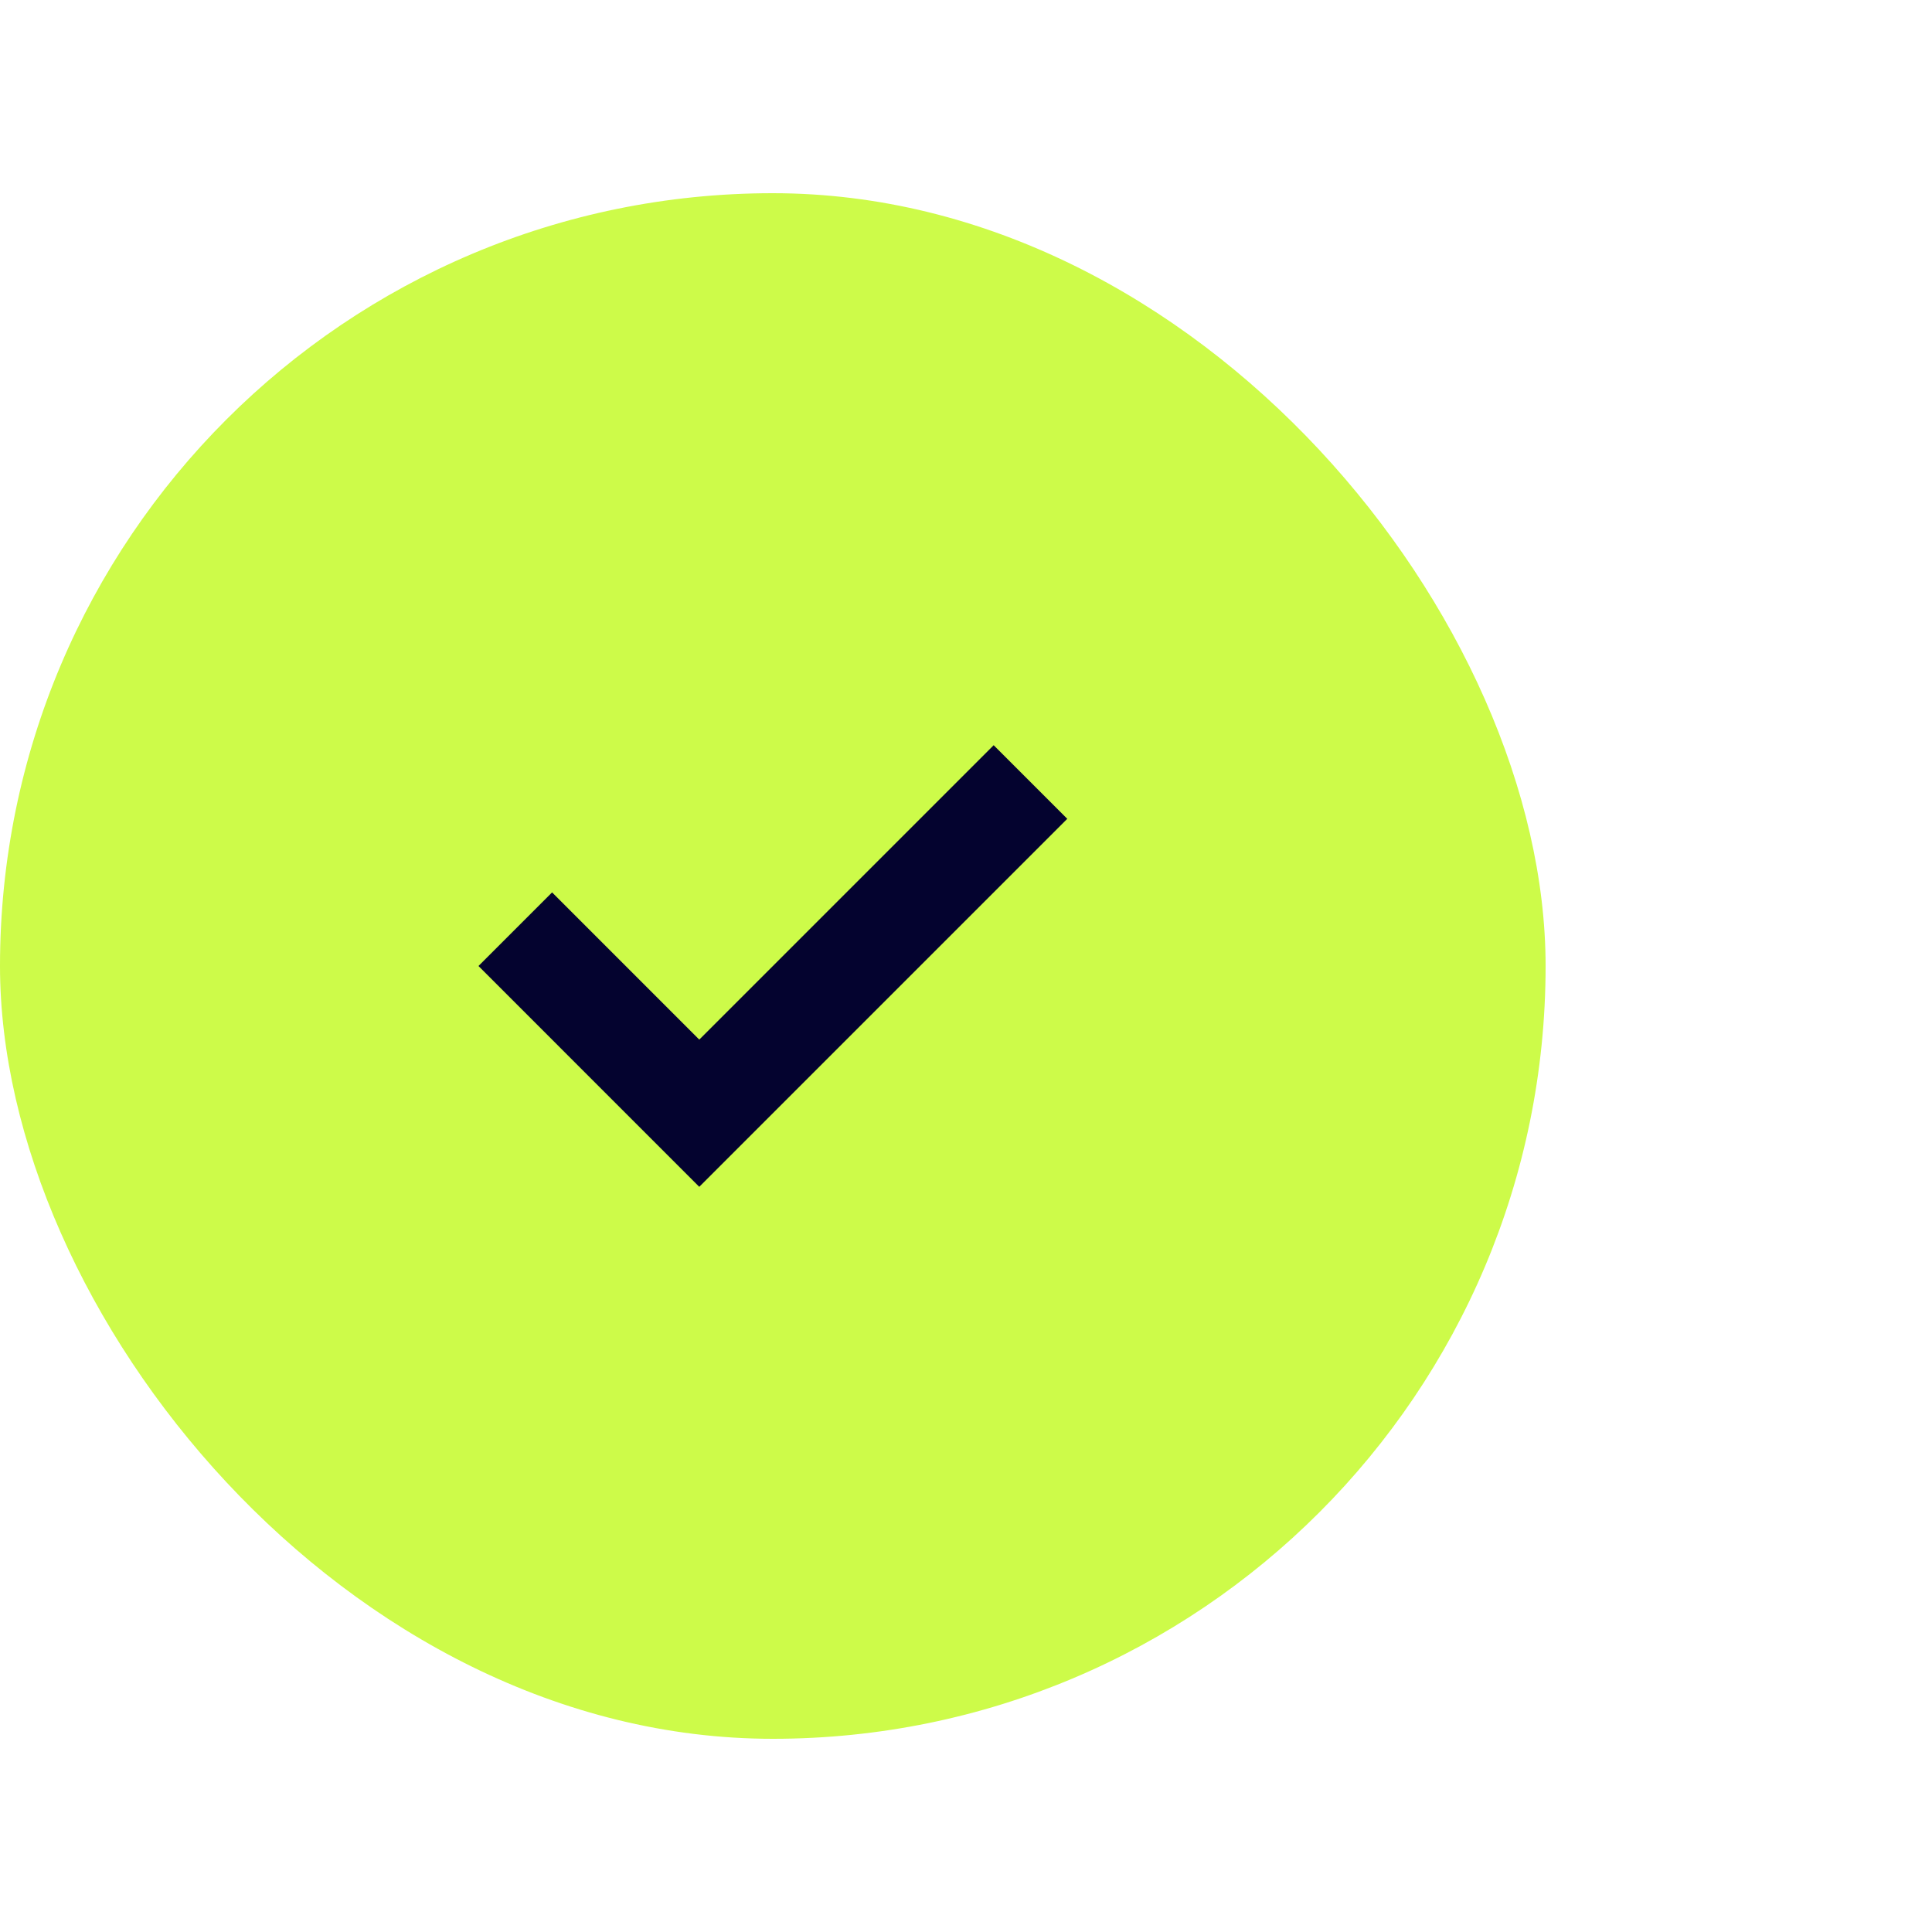
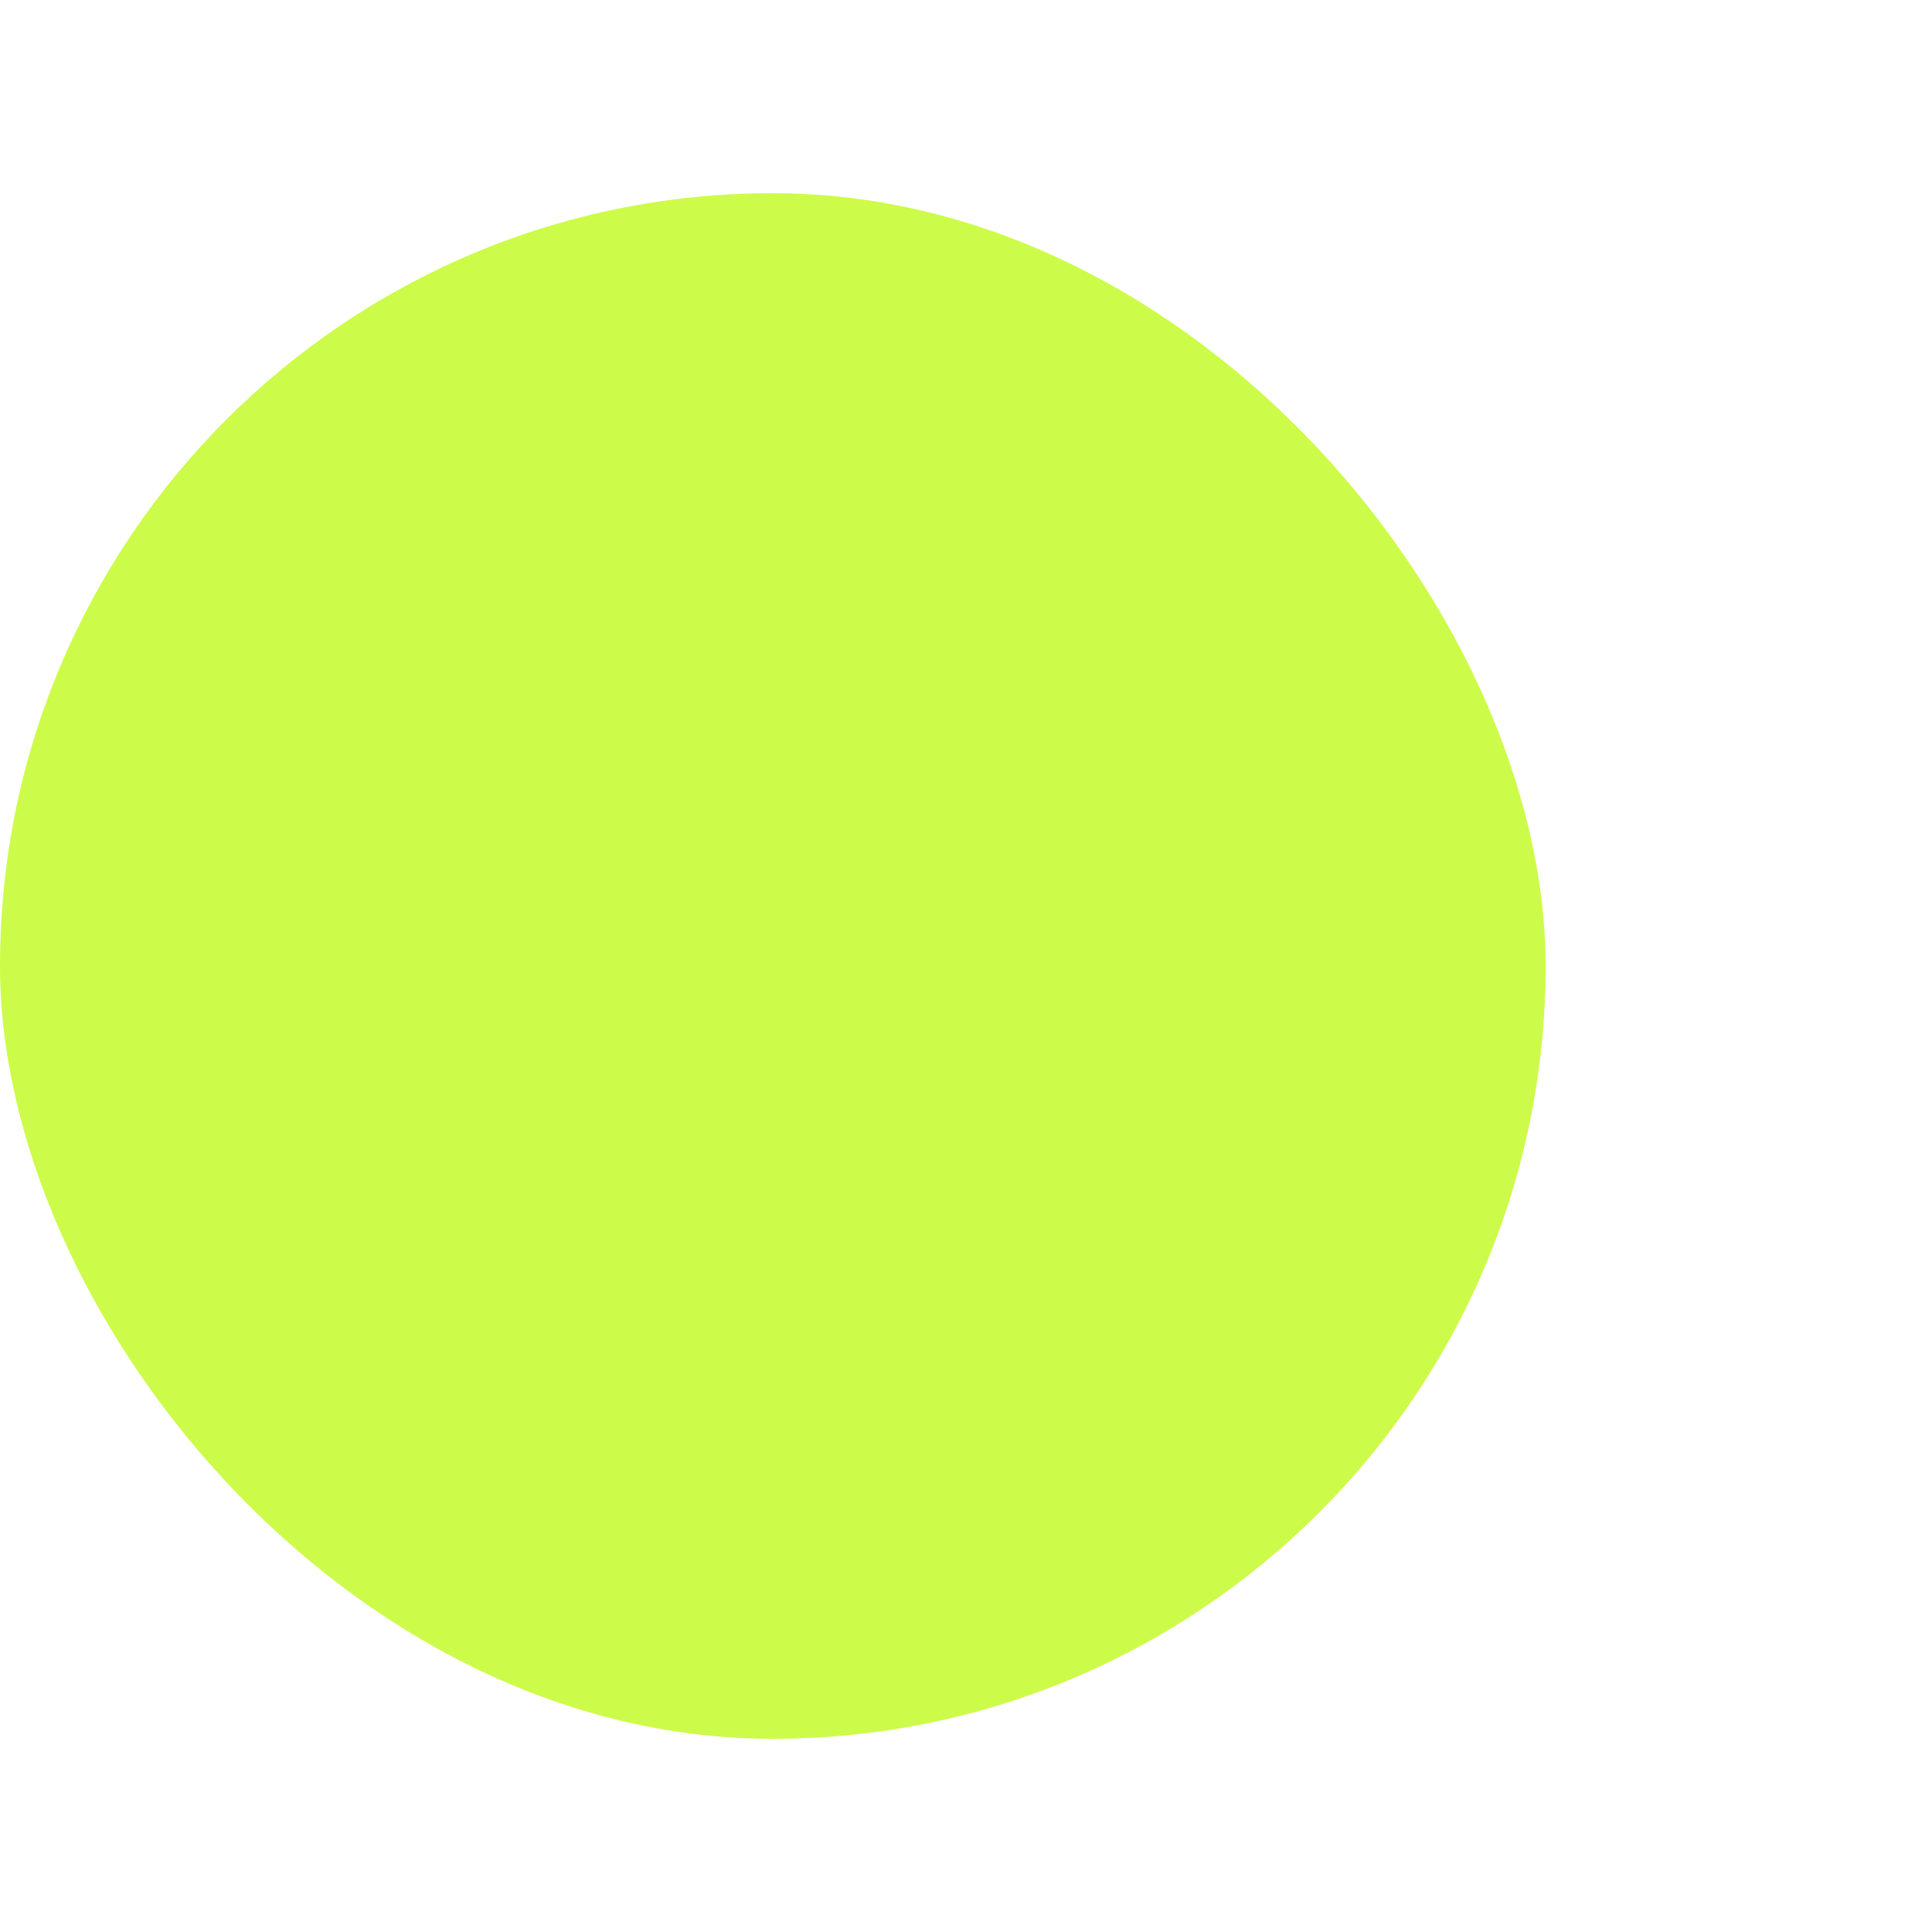
<svg xmlns="http://www.w3.org/2000/svg" width="50" height="50" viewBox="0 0 50 50" fill="none">
  <rect y="5" width="40" height="40" rx="20" fill="#CDFB49" />
-   <path fill-rule="evenodd" clip-rule="evenodd" d="M14.288 23.095L12.383 25L18.097 30.715L27.621 21.191L25.716 19.286L18.097 26.905L14.288 23.095Z" fill="#04032F" />
</svg>